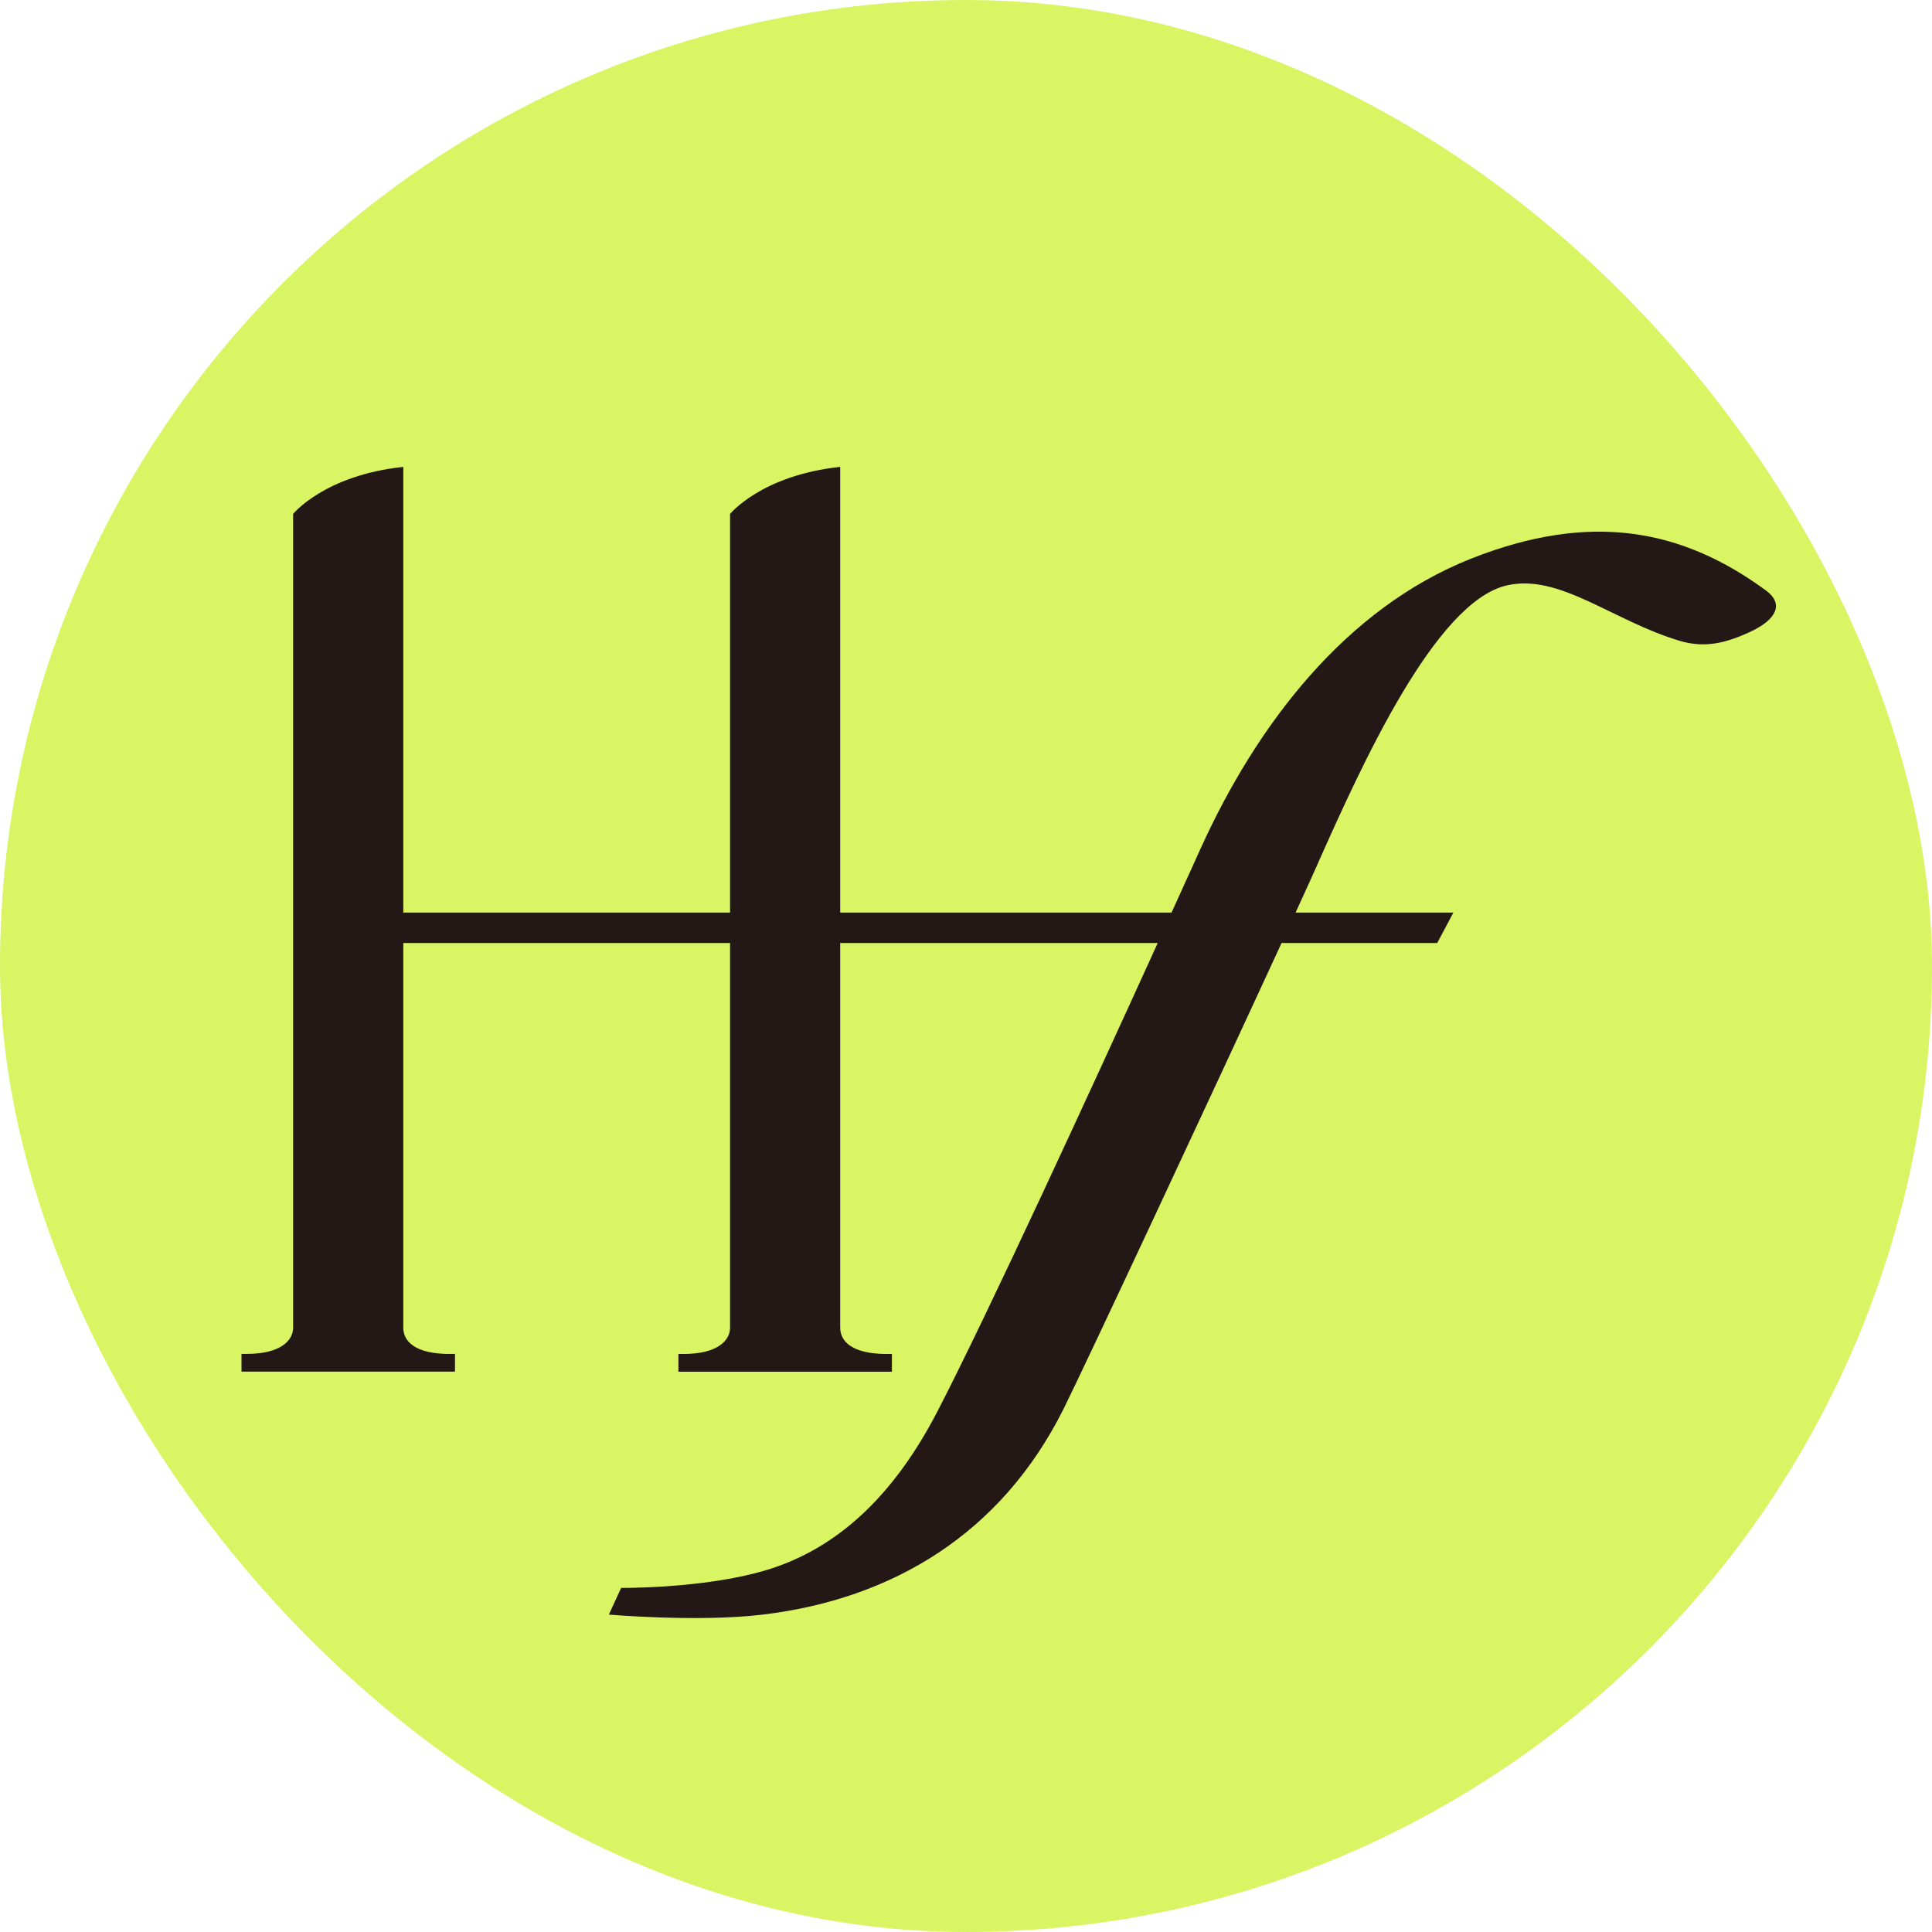
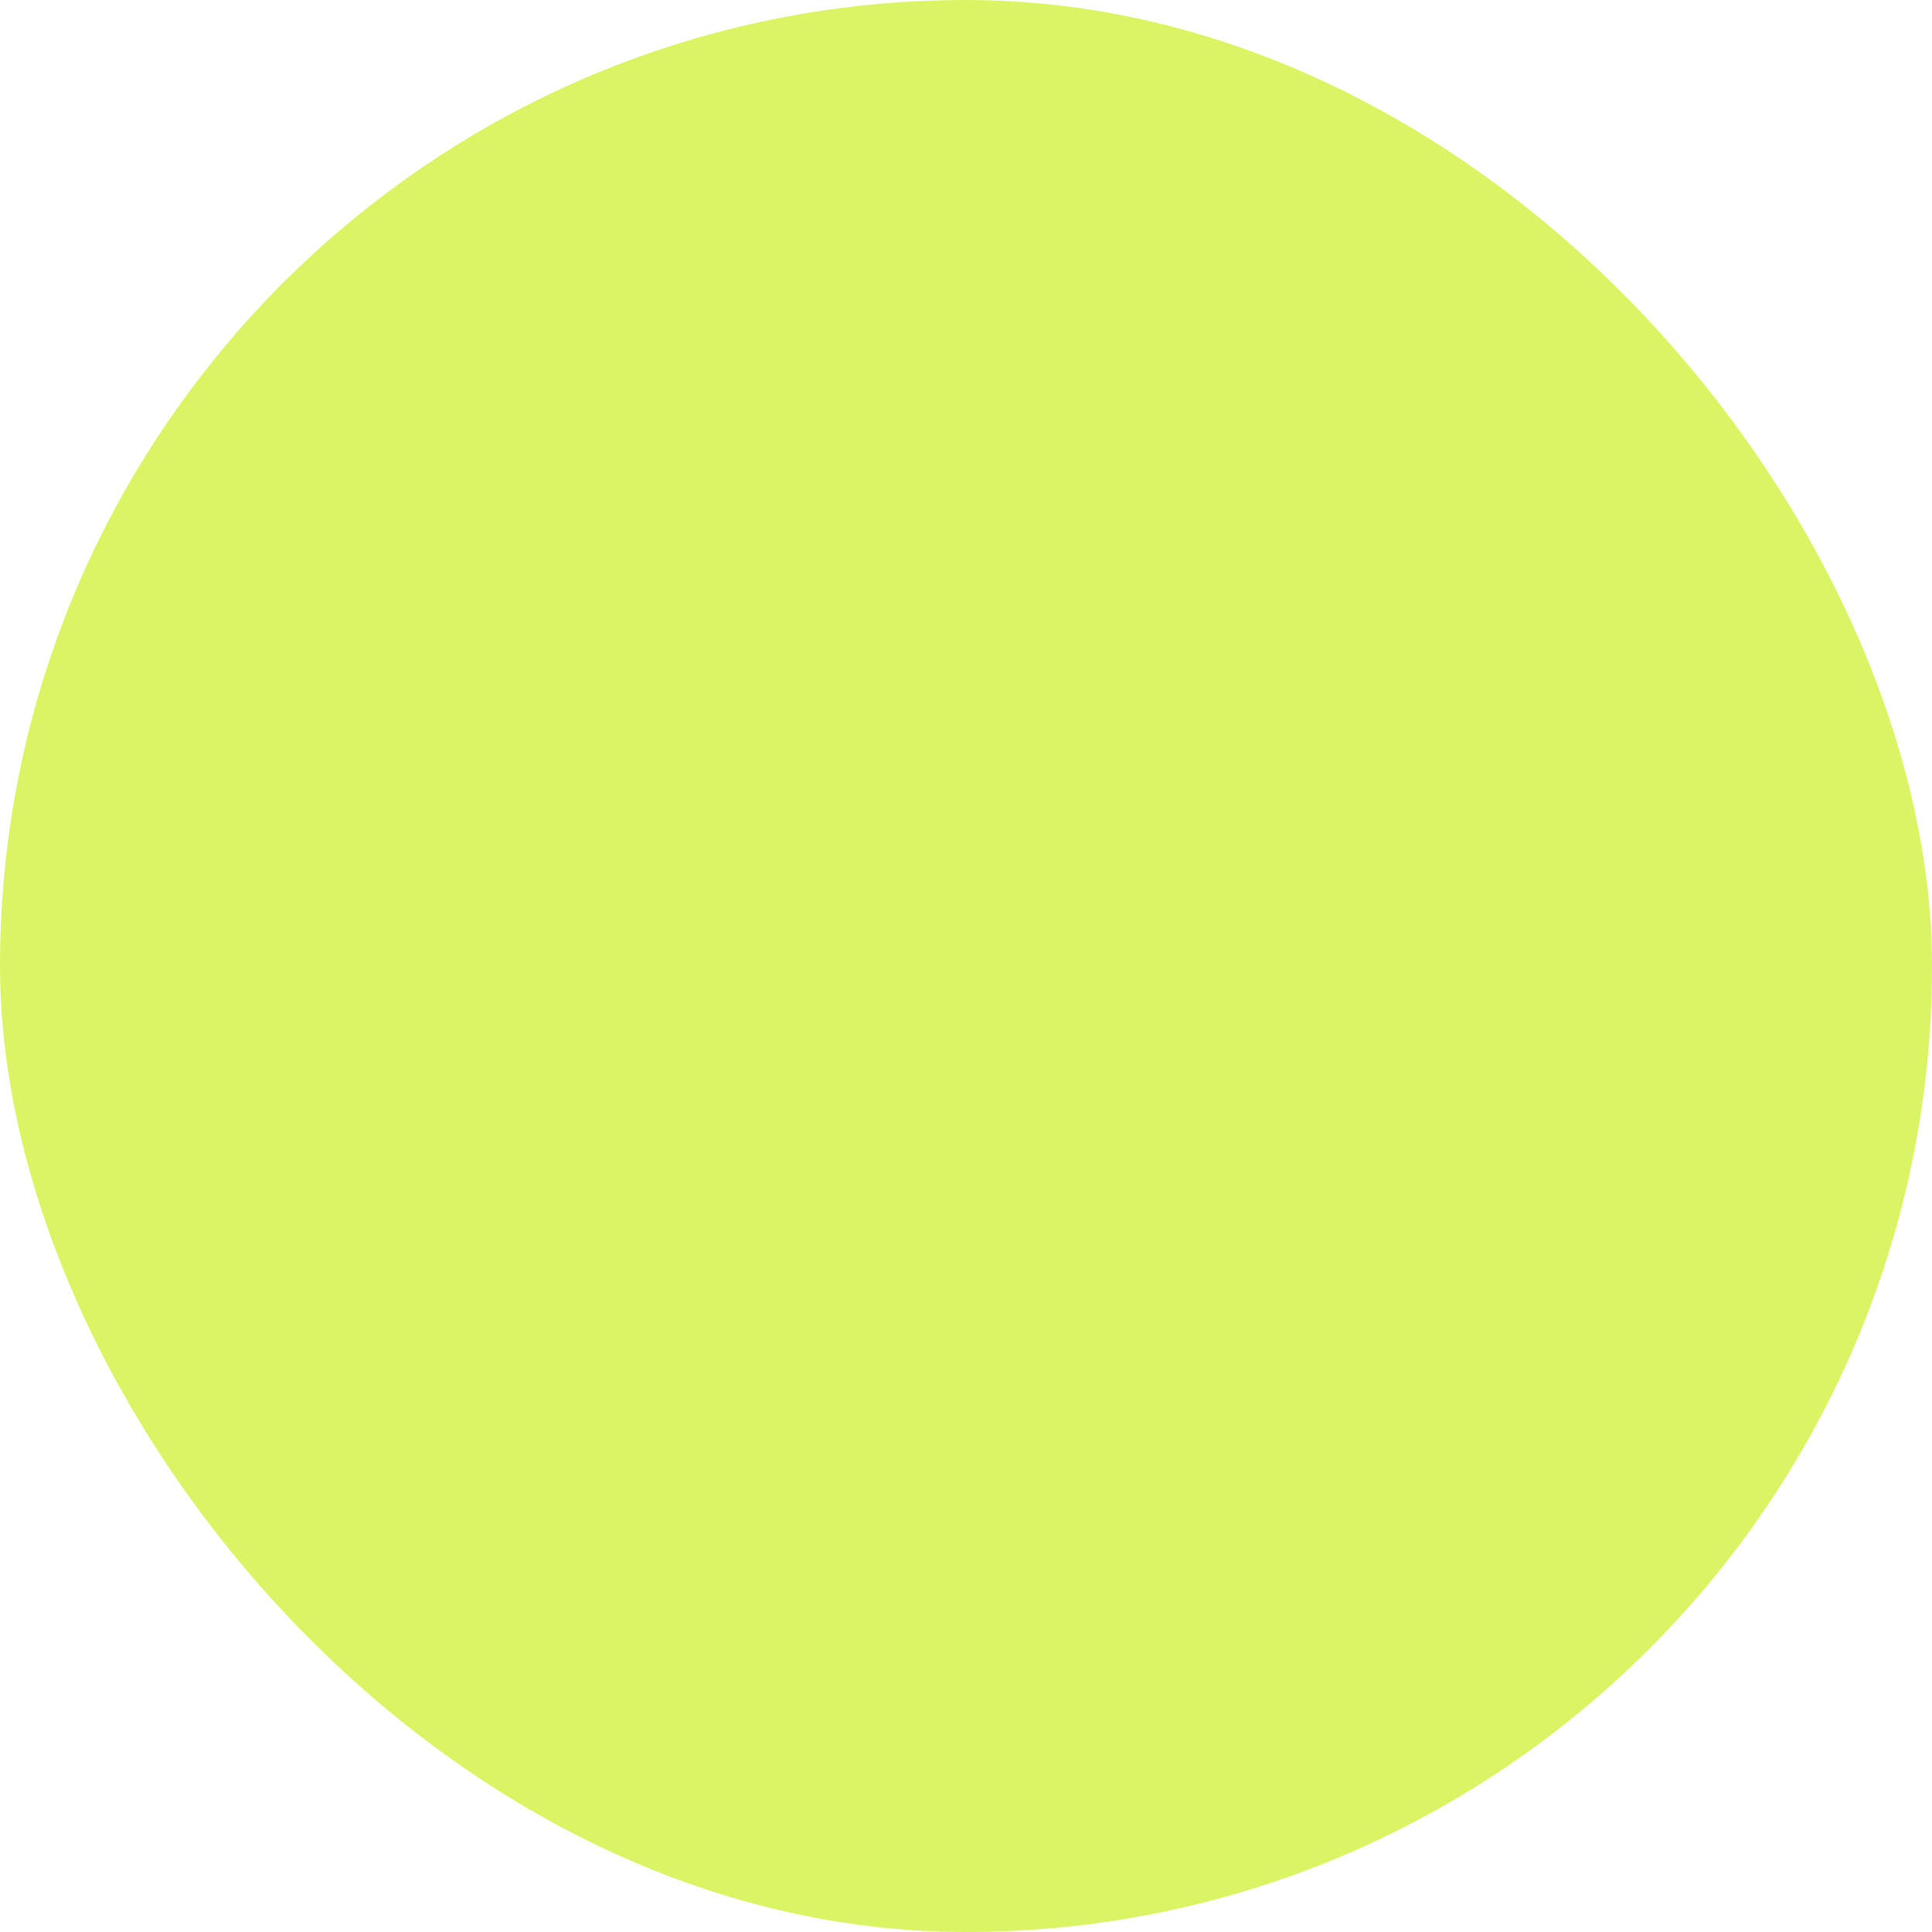
<svg xmlns="http://www.w3.org/2000/svg" fill="none" viewBox="0 0 120 120" height="120" width="120">
  <rect fill="#DAF564" rx="60" height="120" width="120" />
-   <path fill="#231815" d="M52.187 56.682H72.767C73.483 55.106 74.096 53.758 74.56 52.732C78.031 45.059 83.543 37.793 91.388 34.692C98.814 31.756 104.497 32.862 109.698 36.684C110.764 37.469 110.446 38.458 108.636 39.279C107.246 39.907 105.937 40.285 104.32 39.801C100.148 38.551 96.87 35.611 93.596 36.359C89.142 37.375 84.582 47.518 81.893 53.541L81.899 53.538C81.581 54.251 81.088 55.334 80.471 56.682H90.272L89.269 58.572H79.6C75.325 67.854 67.354 84.923 66.051 87.527C62.192 95.241 55.474 99.311 47.379 100.286C43.38 100.767 37.817 100.286 37.817 100.286L38.579 98.629C40.046 98.629 44.222 98.512 47.503 97.55C52.16 96.183 55.63 92.686 58.236 87.644C61.401 81.524 67.841 67.508 71.908 58.572H52.187V82.466C52.187 83.311 52.915 84.097 55.073 84.097H55.398V85.199H42.138V84.097H42.458C44.616 84.097 45.345 83.228 45.345 82.466V58.572H25.049V82.466C25.049 83.311 25.777 84.097 27.936 84.097L27.939 84.093H28.26V85.195H15V84.093H15.321C17.479 84.093 18.207 83.225 18.207 82.463V31.92C18.207 31.92 20.158 29.515 25.049 29V56.682H45.345V31.923C45.345 31.923 47.296 29.518 52.187 29V56.682Z" />
</svg>